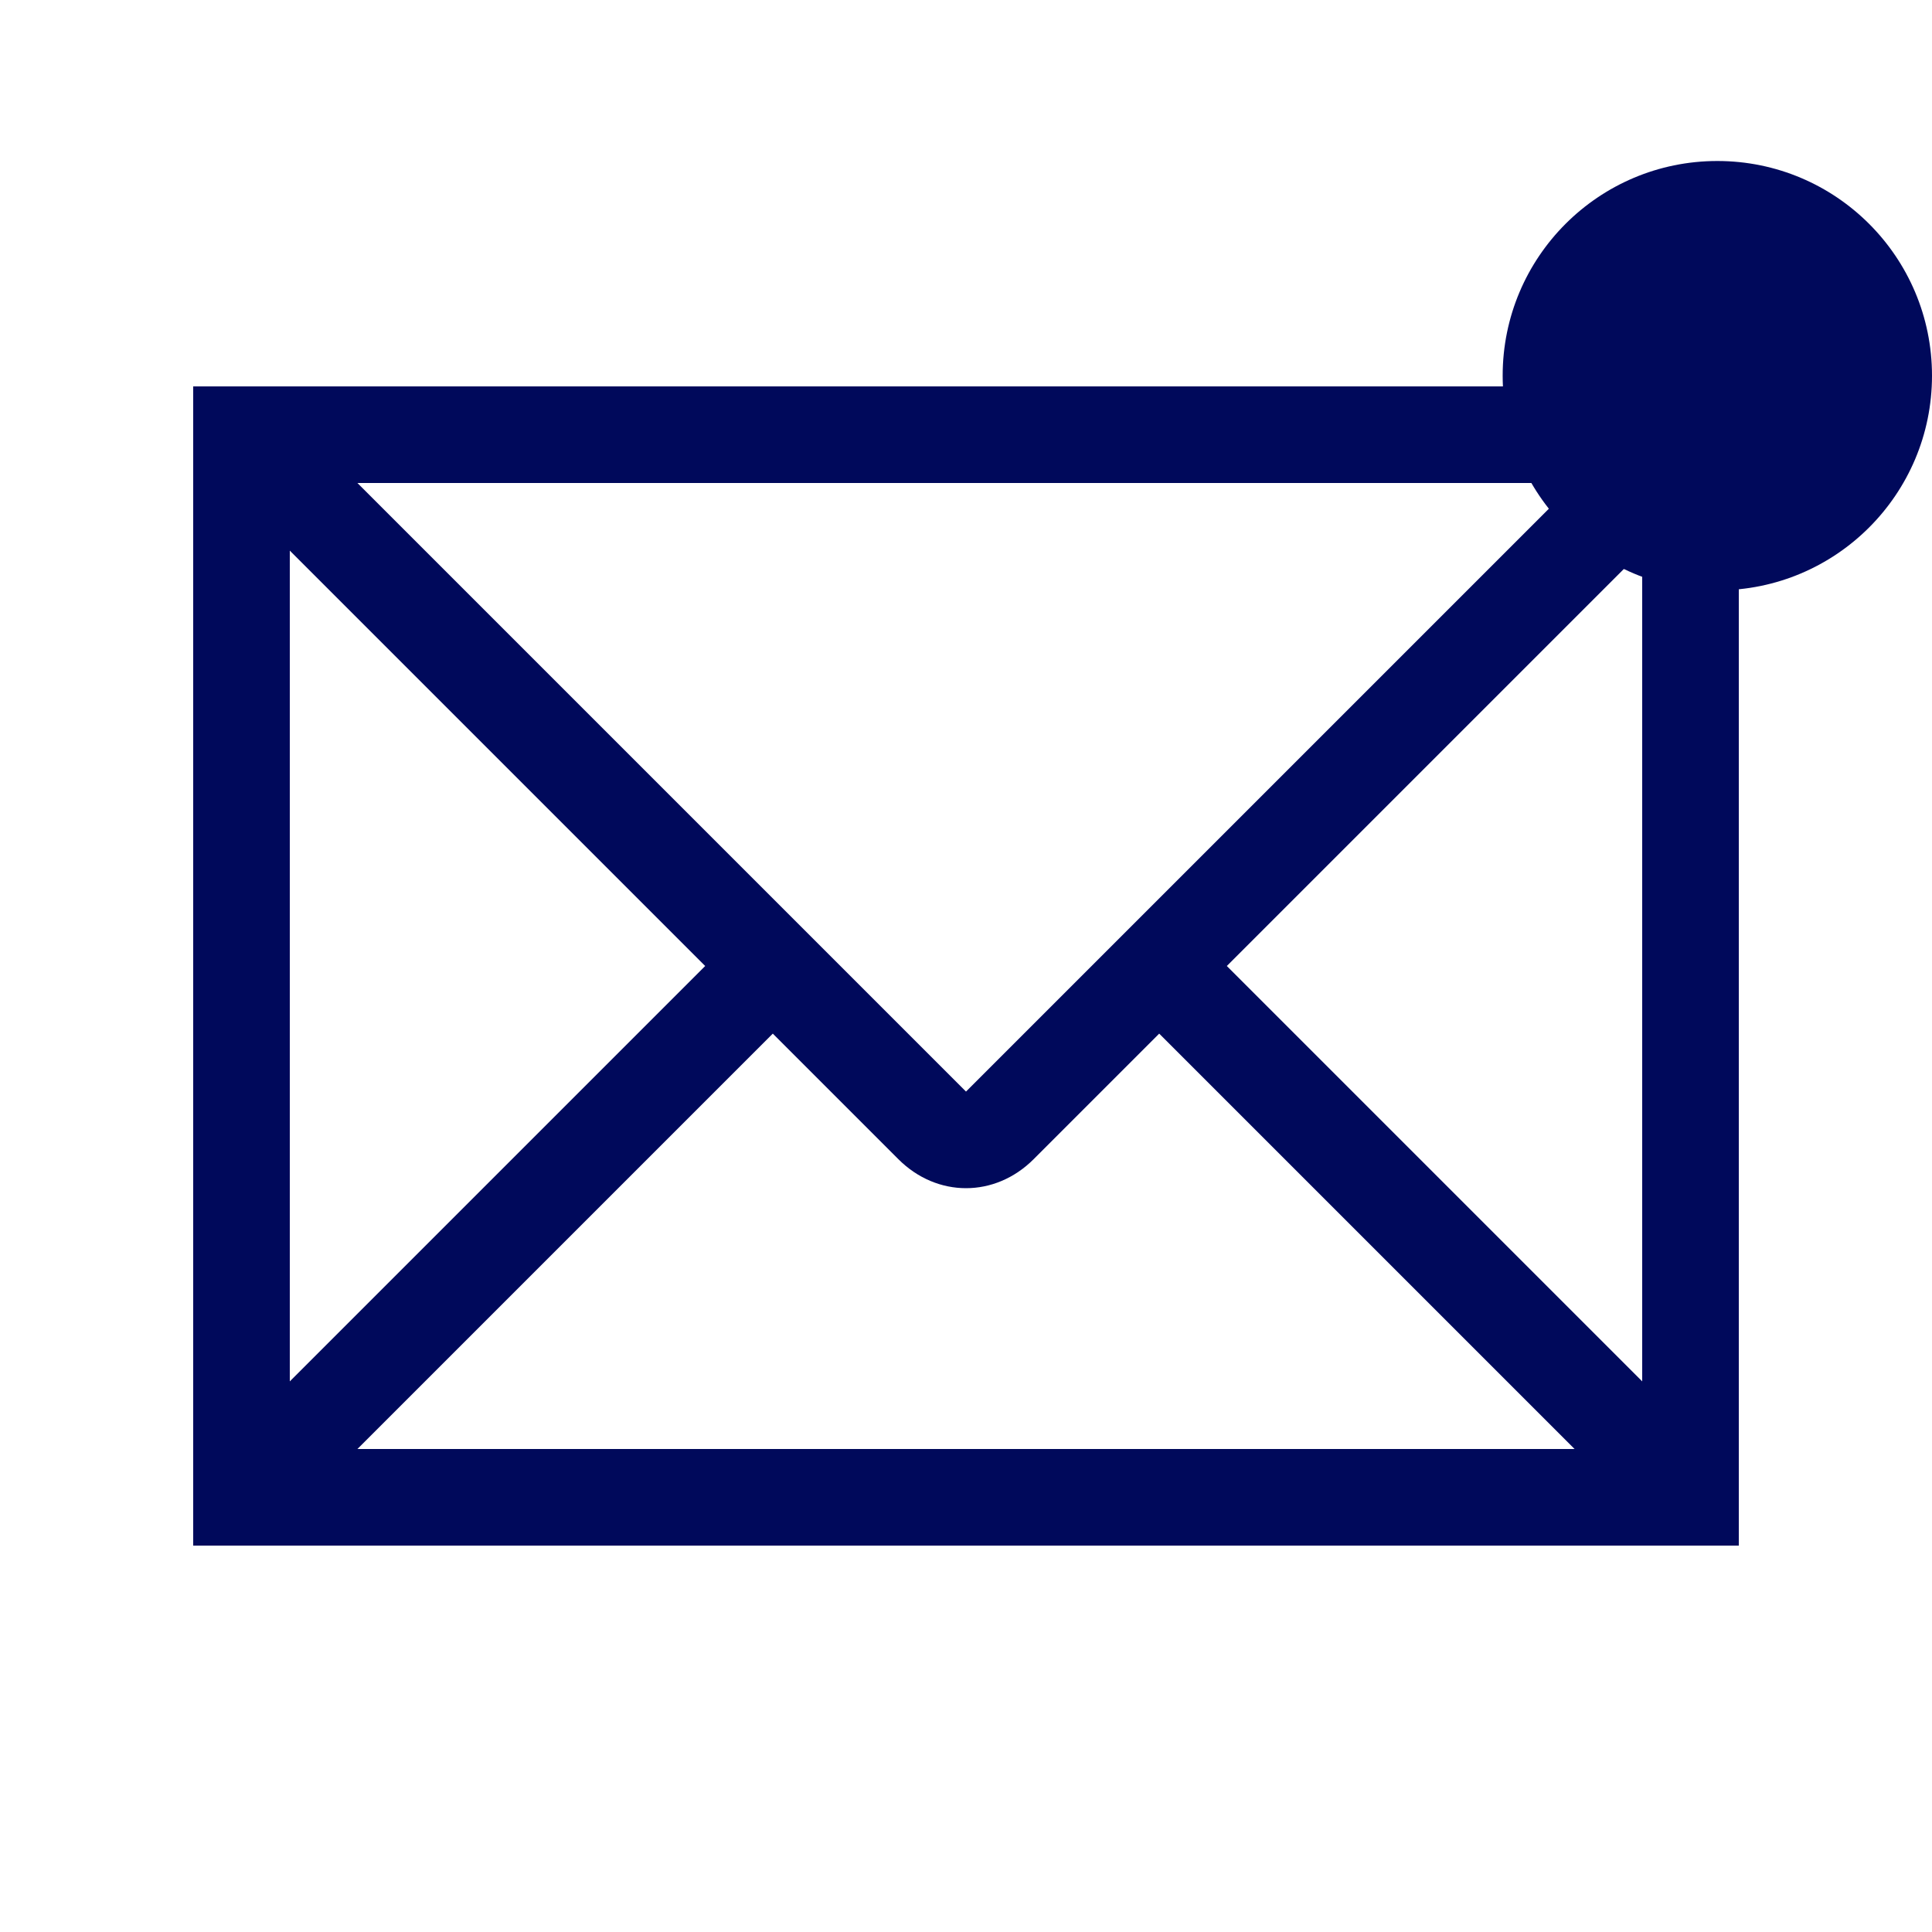
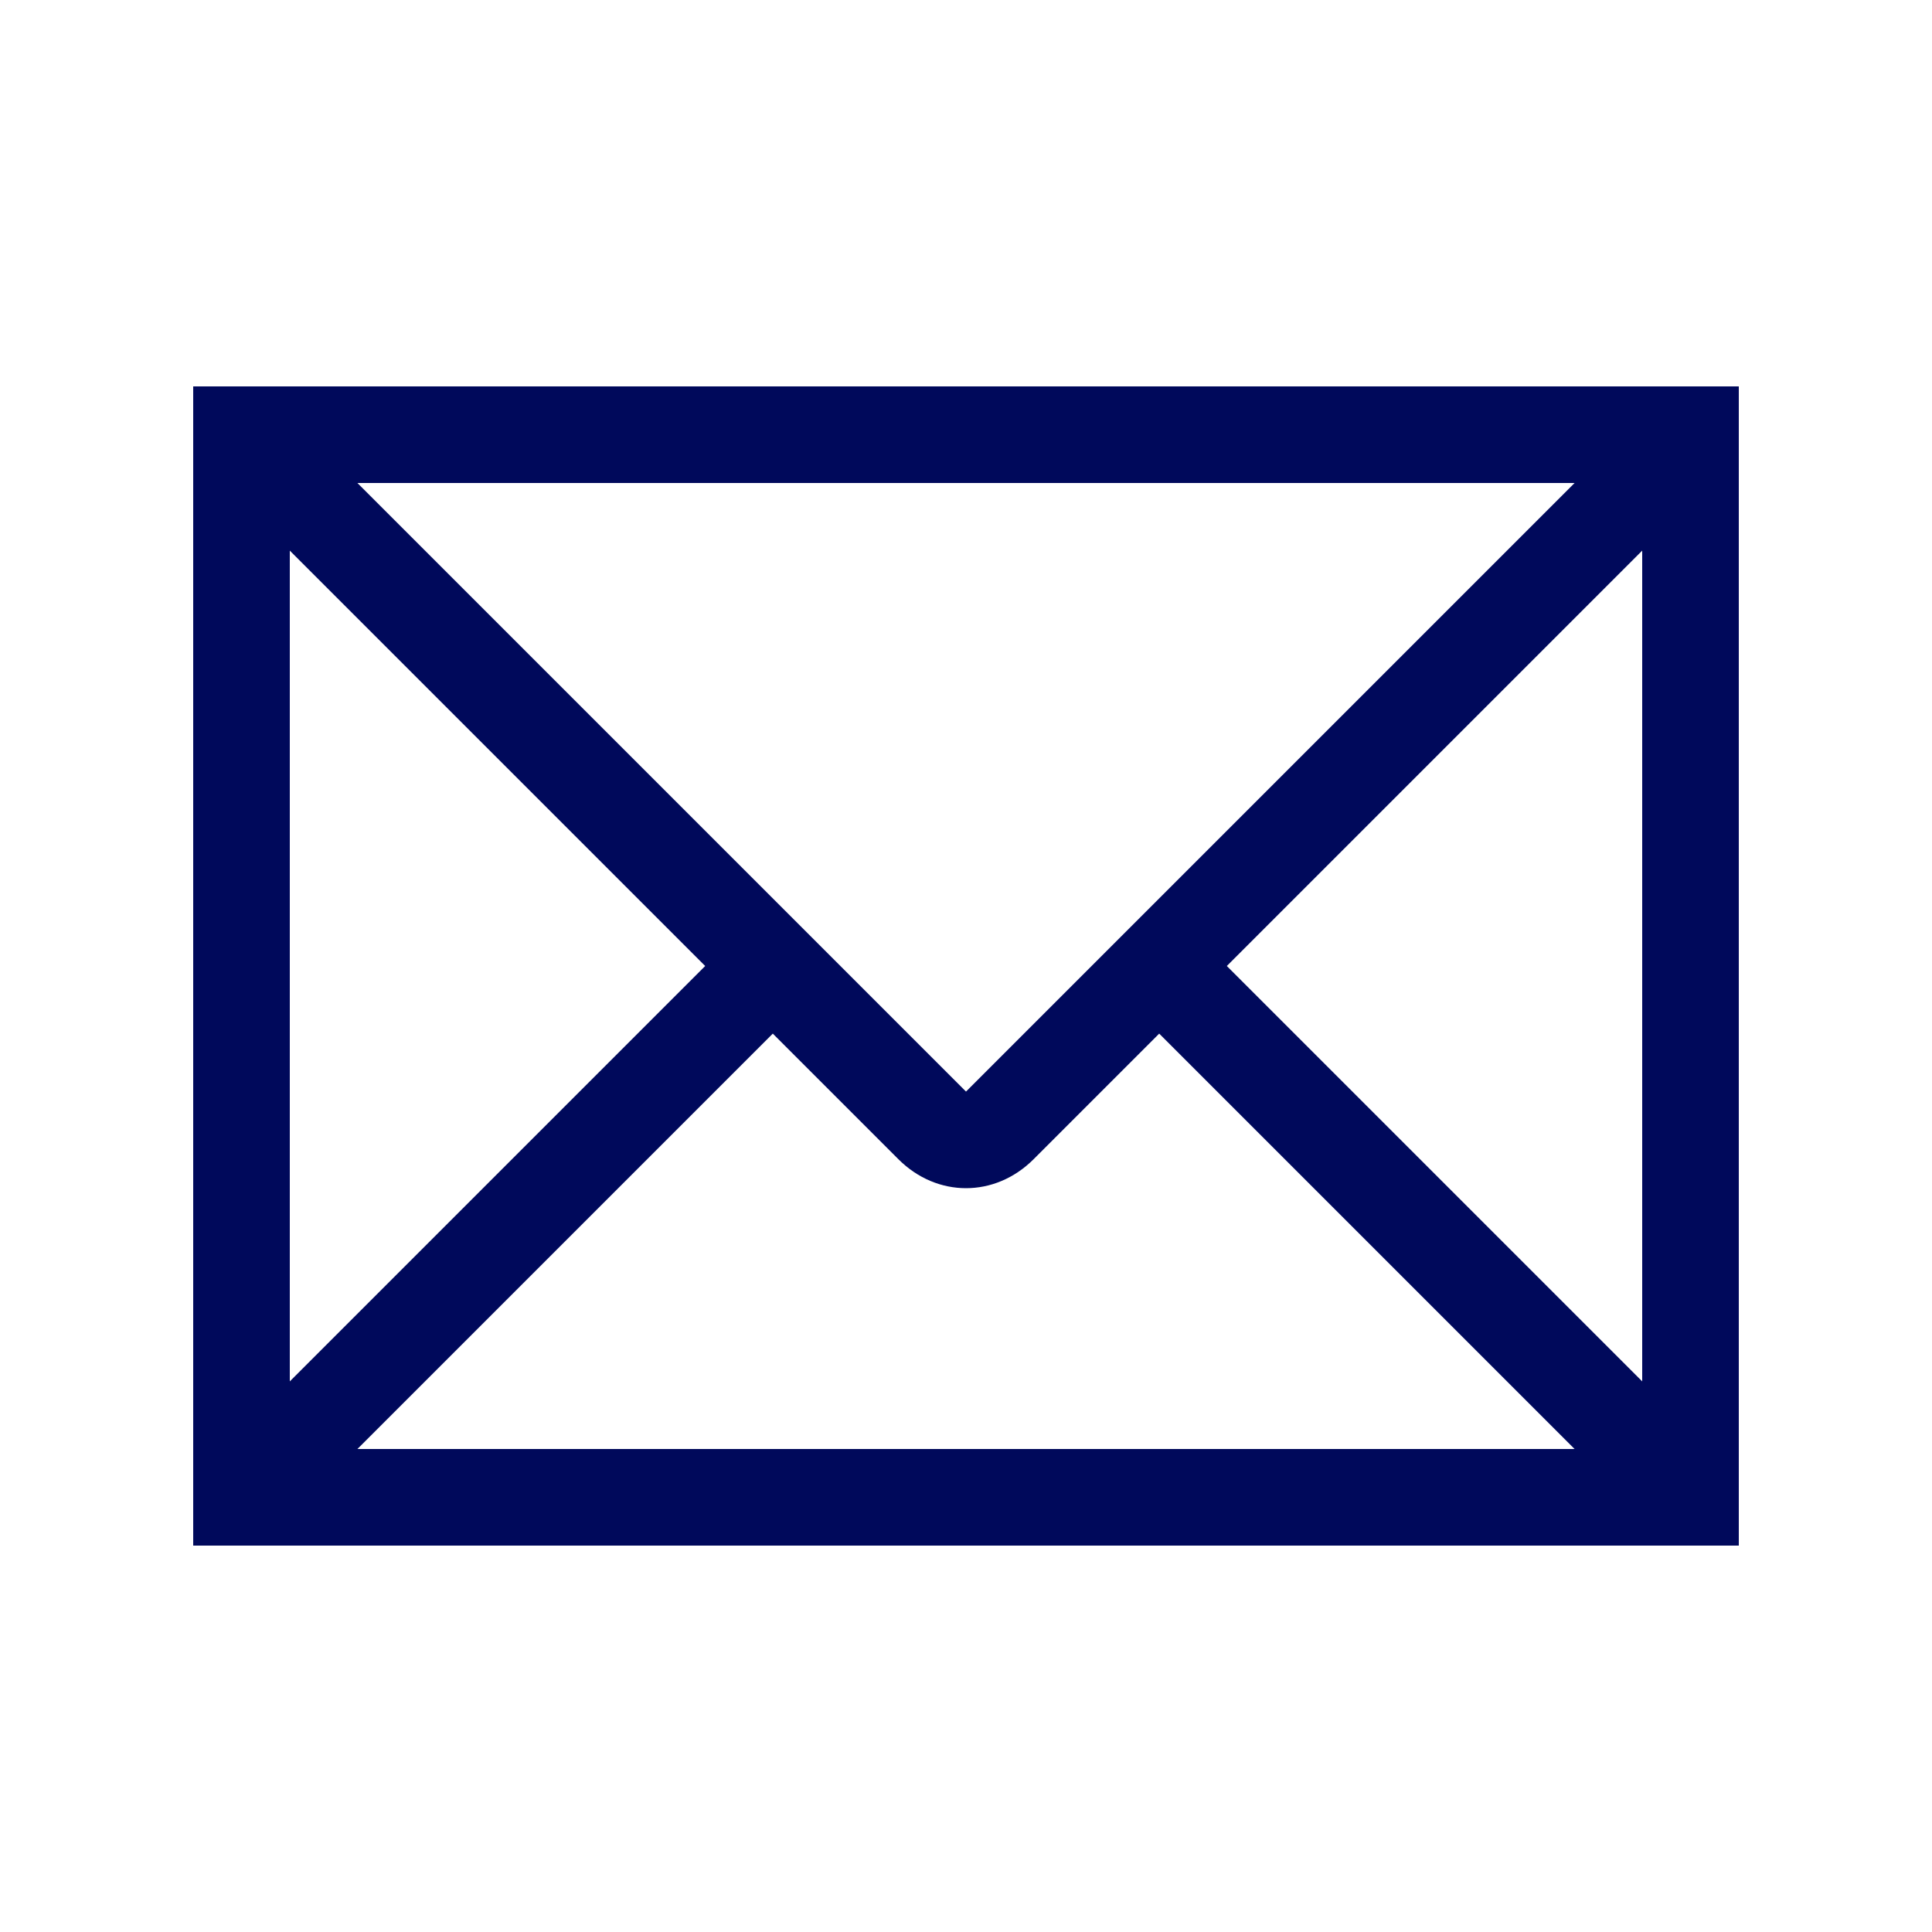
<svg xmlns="http://www.w3.org/2000/svg" width="36" height="36" viewBox="0 0 36 36" fill="none">
-   <path fill-rule="evenodd" clip-rule="evenodd" d="M3.6 7.2V28.8H32.4V7.2H3.6ZM29.34 9L18 20.34L6.66 9H29.34ZM21.6 19.26L19.26 21.6C18.54 22.32 17.46 22.32 16.74 21.6L14.4 19.26L6.66 27H29.34L21.6 19.26ZM13.14 18L5.4 25.74V10.26L13.14 18ZM22.86 18L30.6 25.74V10.26L22.86 18Z" fill="#00095B" />
-   <circle cx="32" cy="7" r="4" fill="#00095B" />
+   <path fill-rule="evenodd" clip-rule="evenodd" d="M3.6 7.2V28.8H32.4V7.2H3.6ZM29.34 9L18 20.34L6.66 9H29.34ZM21.6 19.26L19.26 21.6C18.54 22.32 17.46 22.32 16.74 21.6L14.4 19.26L6.66 27H29.34L21.6 19.26M13.14 18L5.4 25.74V10.26L13.14 18ZM22.86 18L30.6 25.74V10.26L22.86 18Z" fill="#00095B" />
</svg>